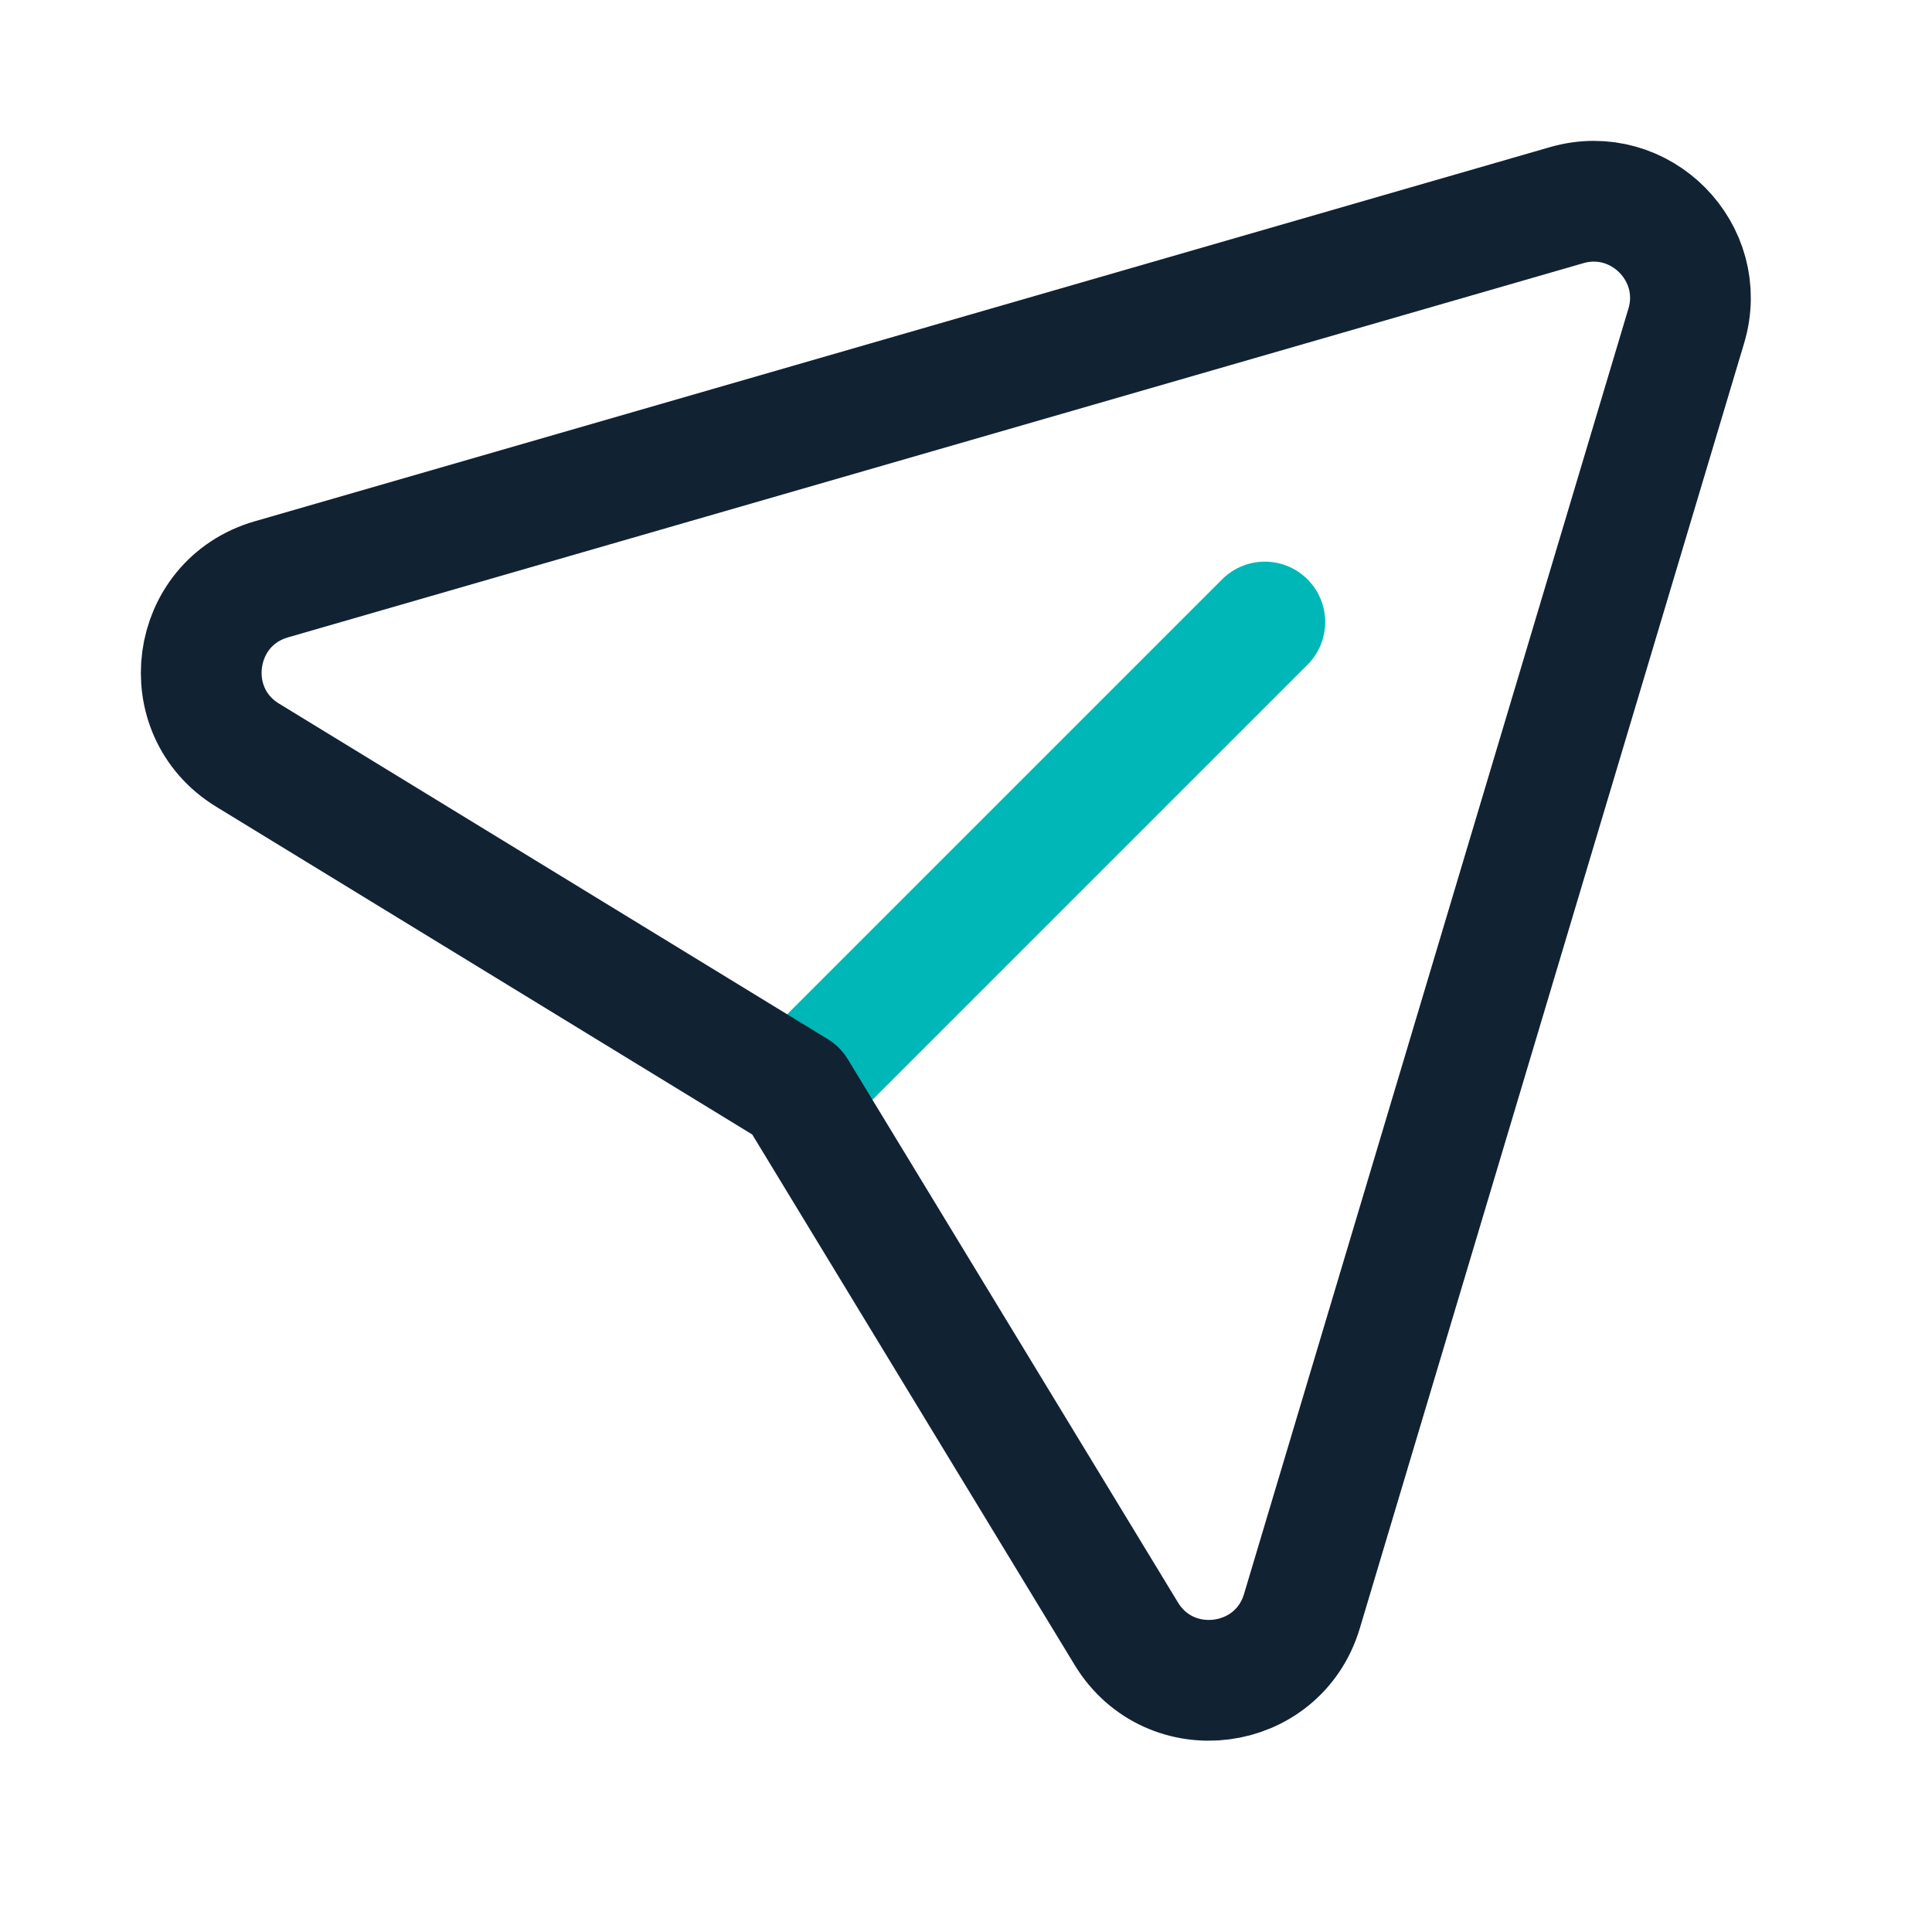
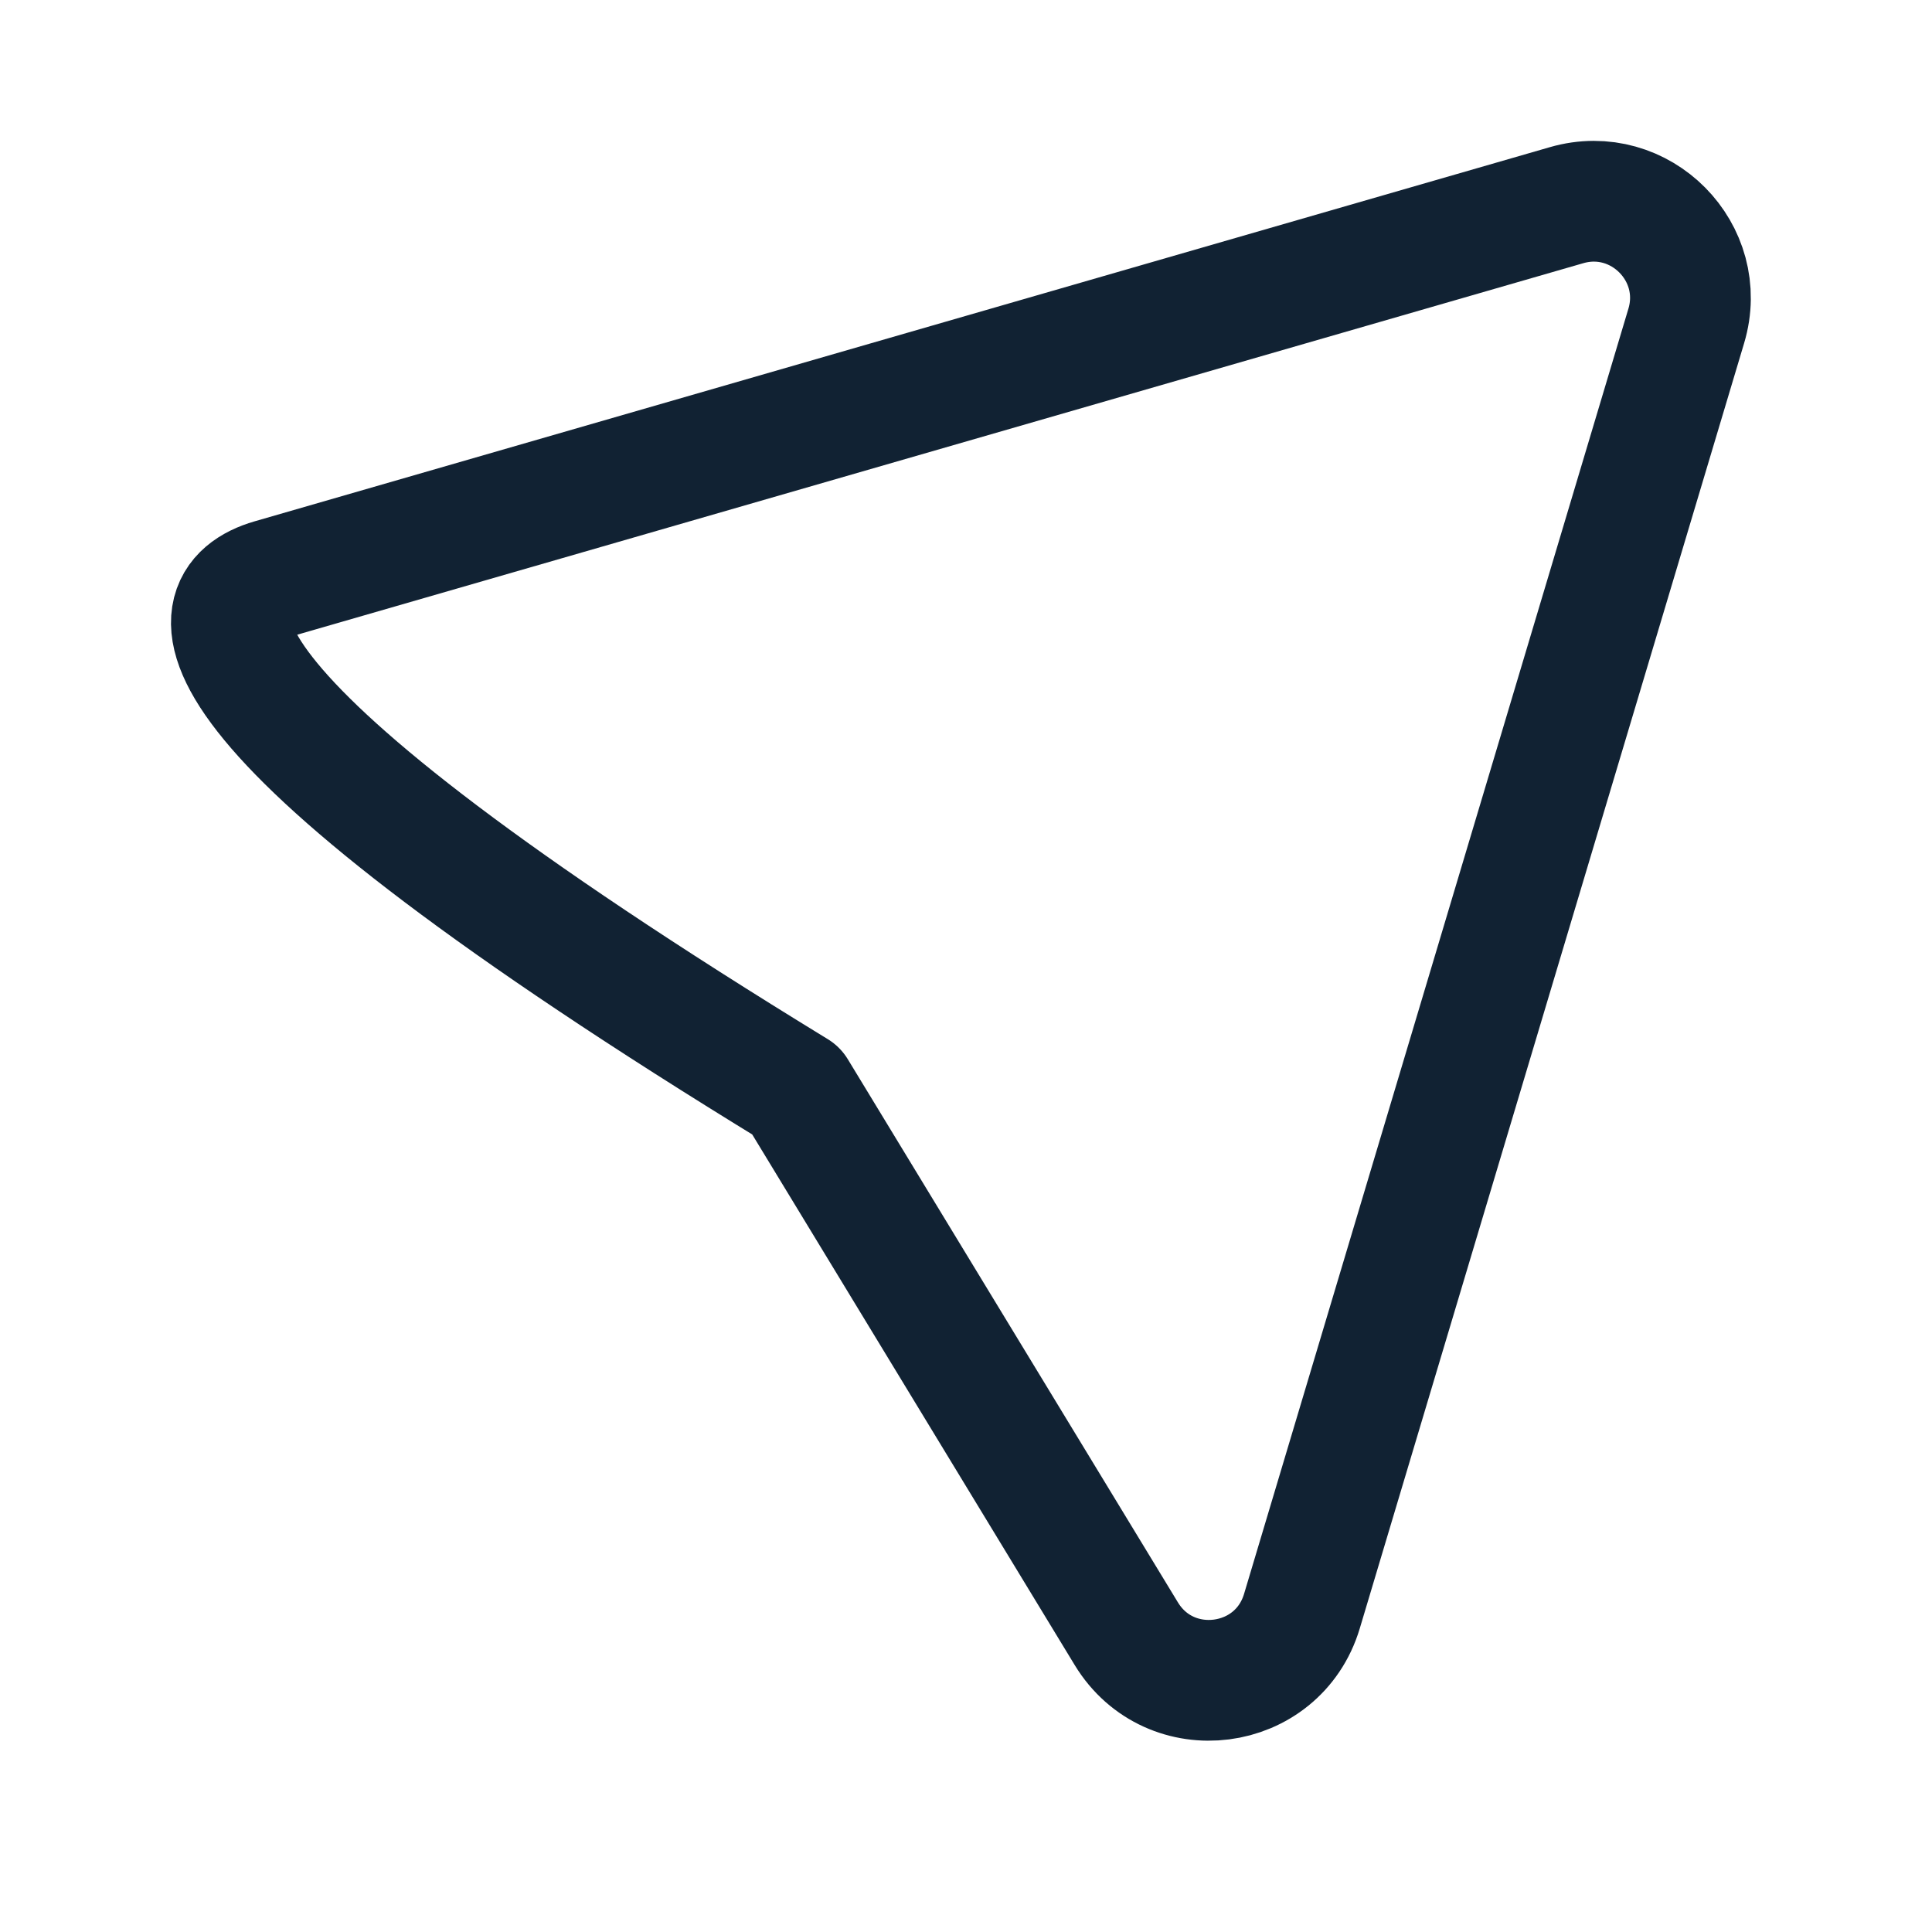
<svg xmlns="http://www.w3.org/2000/svg" width="800px" height="800px" viewBox="0 0 24 24" fill="none">
  <g id="SVGRepo_bgCarrier" stroke-width="0" />
  <g id="SVGRepo_tracerCarrier" stroke-linecap="round" stroke-linejoin="round" />
  <g id="SVGRepo_iconCarrier">
-     <path d="M15.712 7.727L9.891 13.548" stroke="#00b7b7" stroke-width="1.5" stroke-linecap="round" stroke-linejoin="round" />
-     <path d="M9.891 13.548L3.076 9.381C2.183 8.835 2.364 7.488 3.37 7.197L19.46 2.549C20.375 2.284 21.221 3.138 20.947 4.05L16.173 20.014C15.874 21.014 14.533 21.186 13.991 20.294L9.891 13.548" stroke="#112233" stroke-width="1.5" stroke-linecap="round" stroke-linejoin="round" />
+     <path d="M9.891 13.548C2.183 8.835 2.364 7.488 3.37 7.197L19.46 2.549C20.375 2.284 21.221 3.138 20.947 4.05L16.173 20.014C15.874 21.014 14.533 21.186 13.991 20.294L9.891 13.548" stroke="#112233" stroke-width="1.5" stroke-linecap="round" stroke-linejoin="round" />
  </g>
</svg>